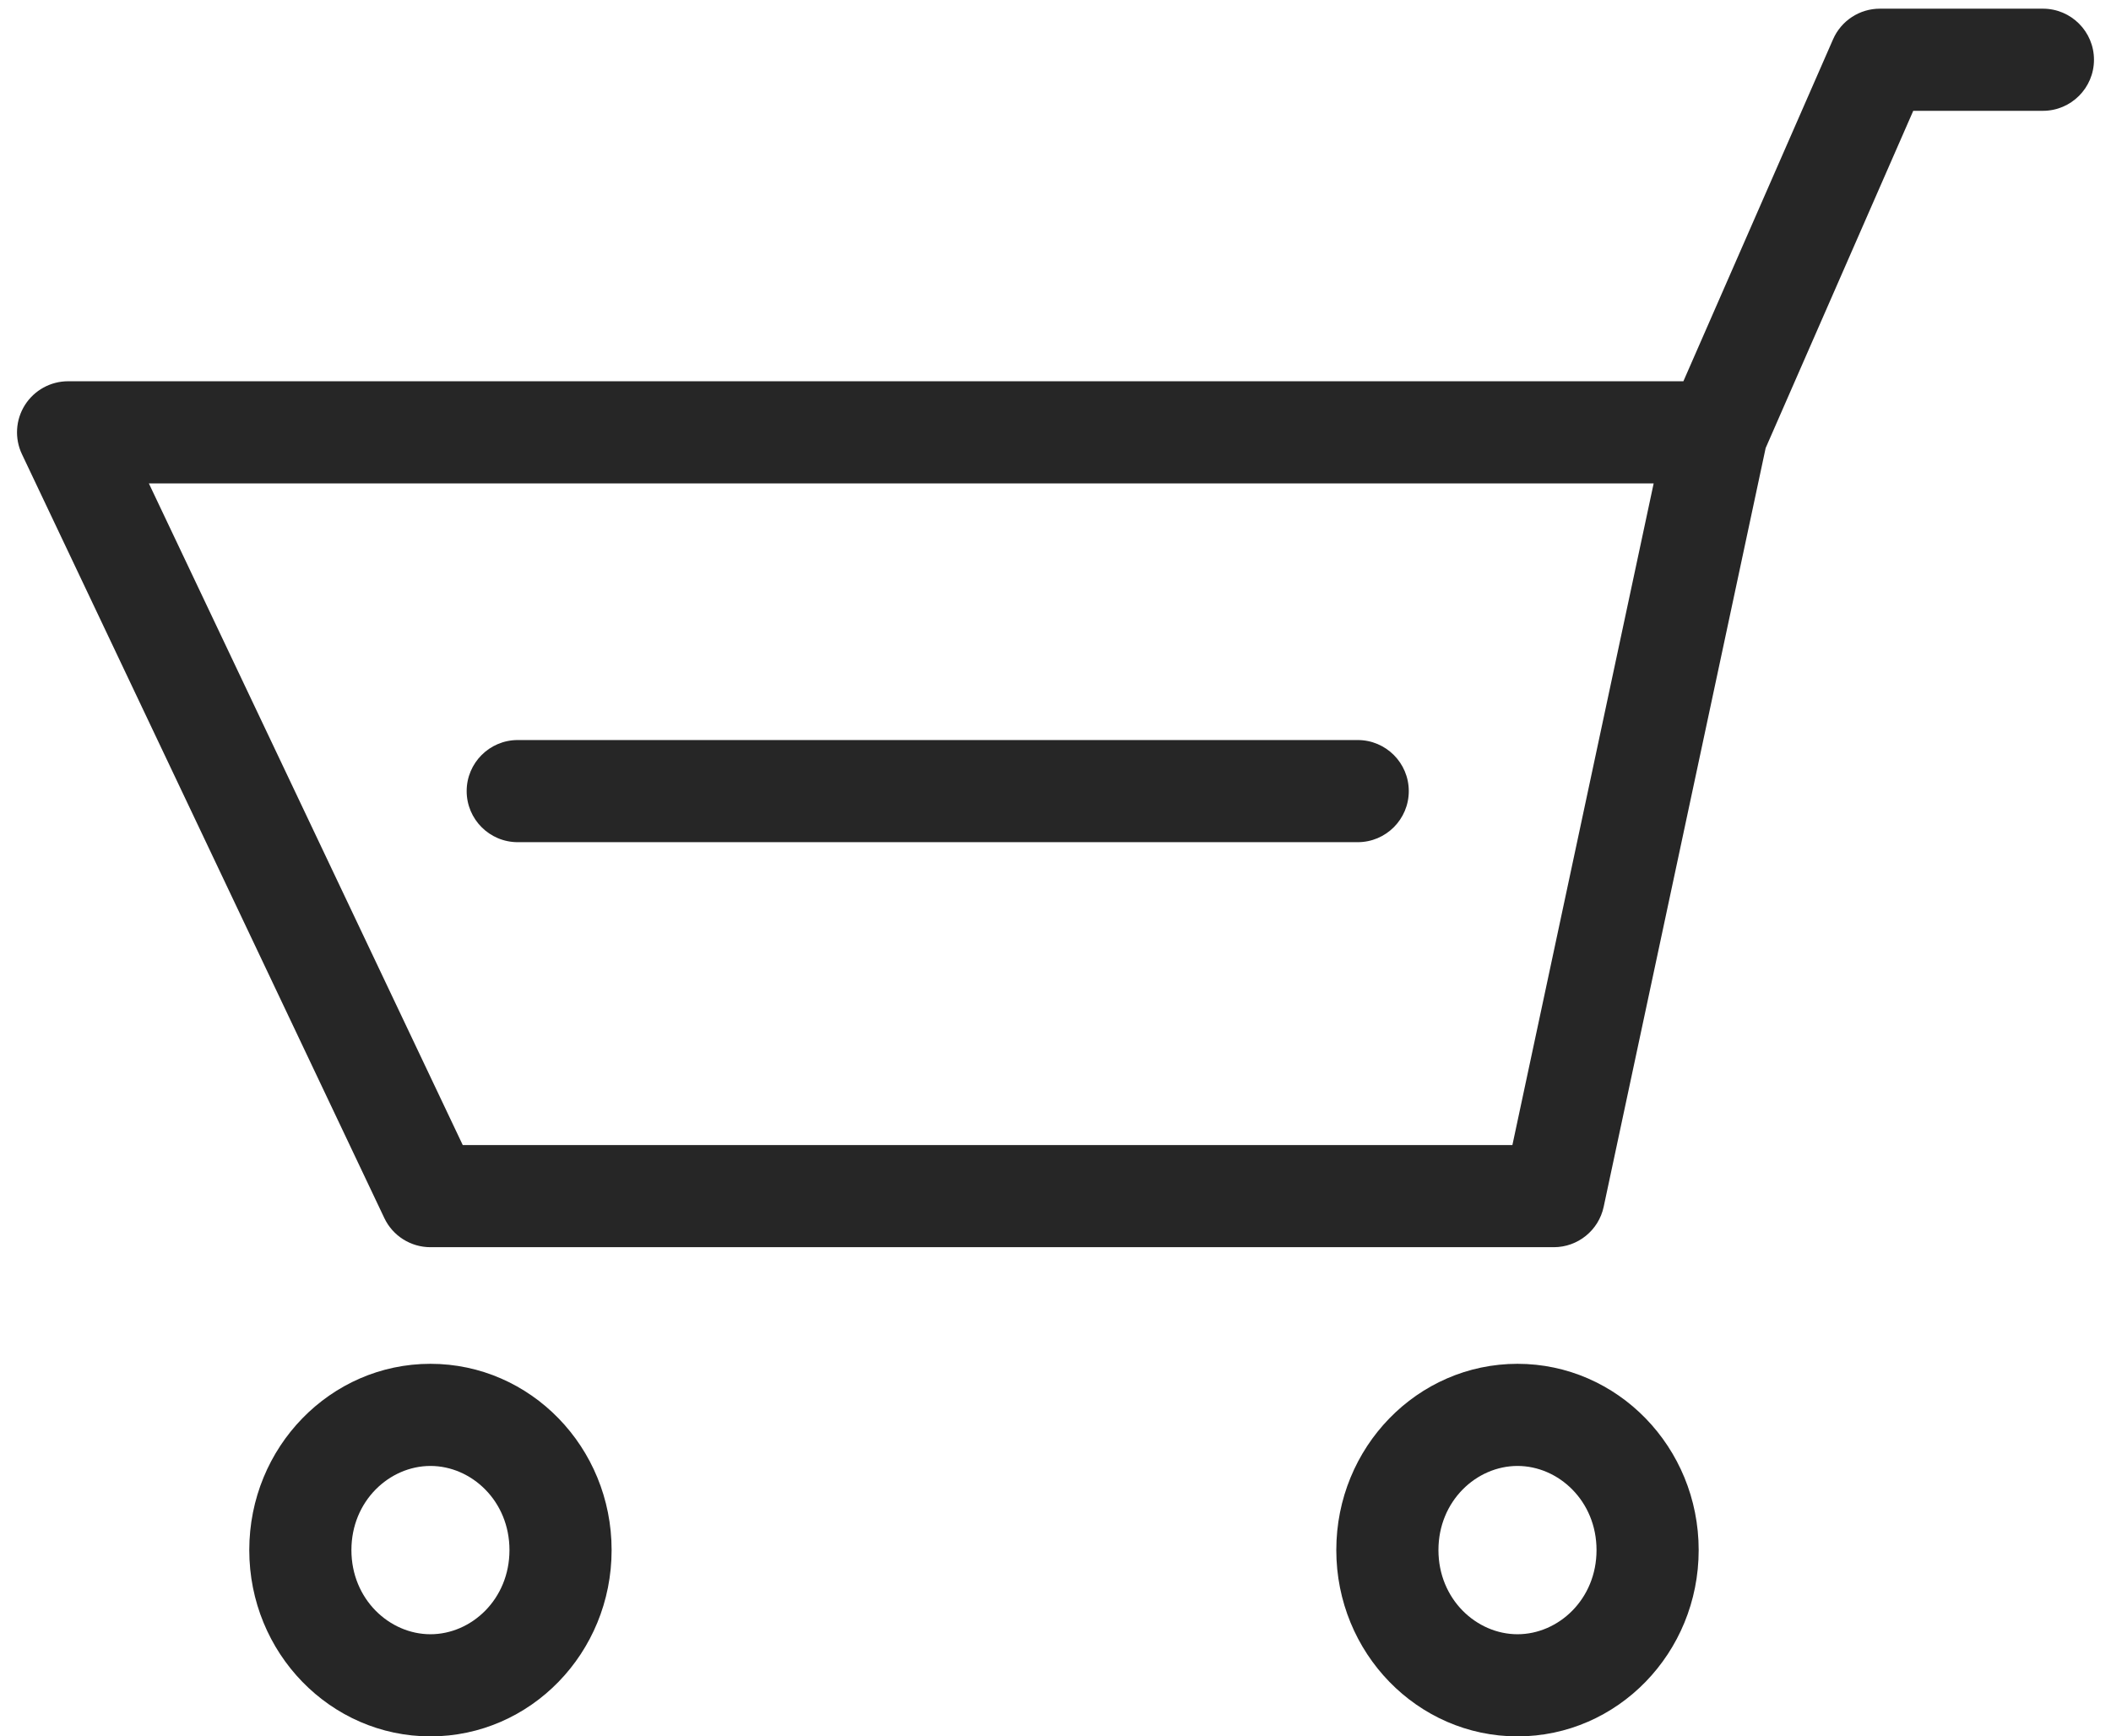
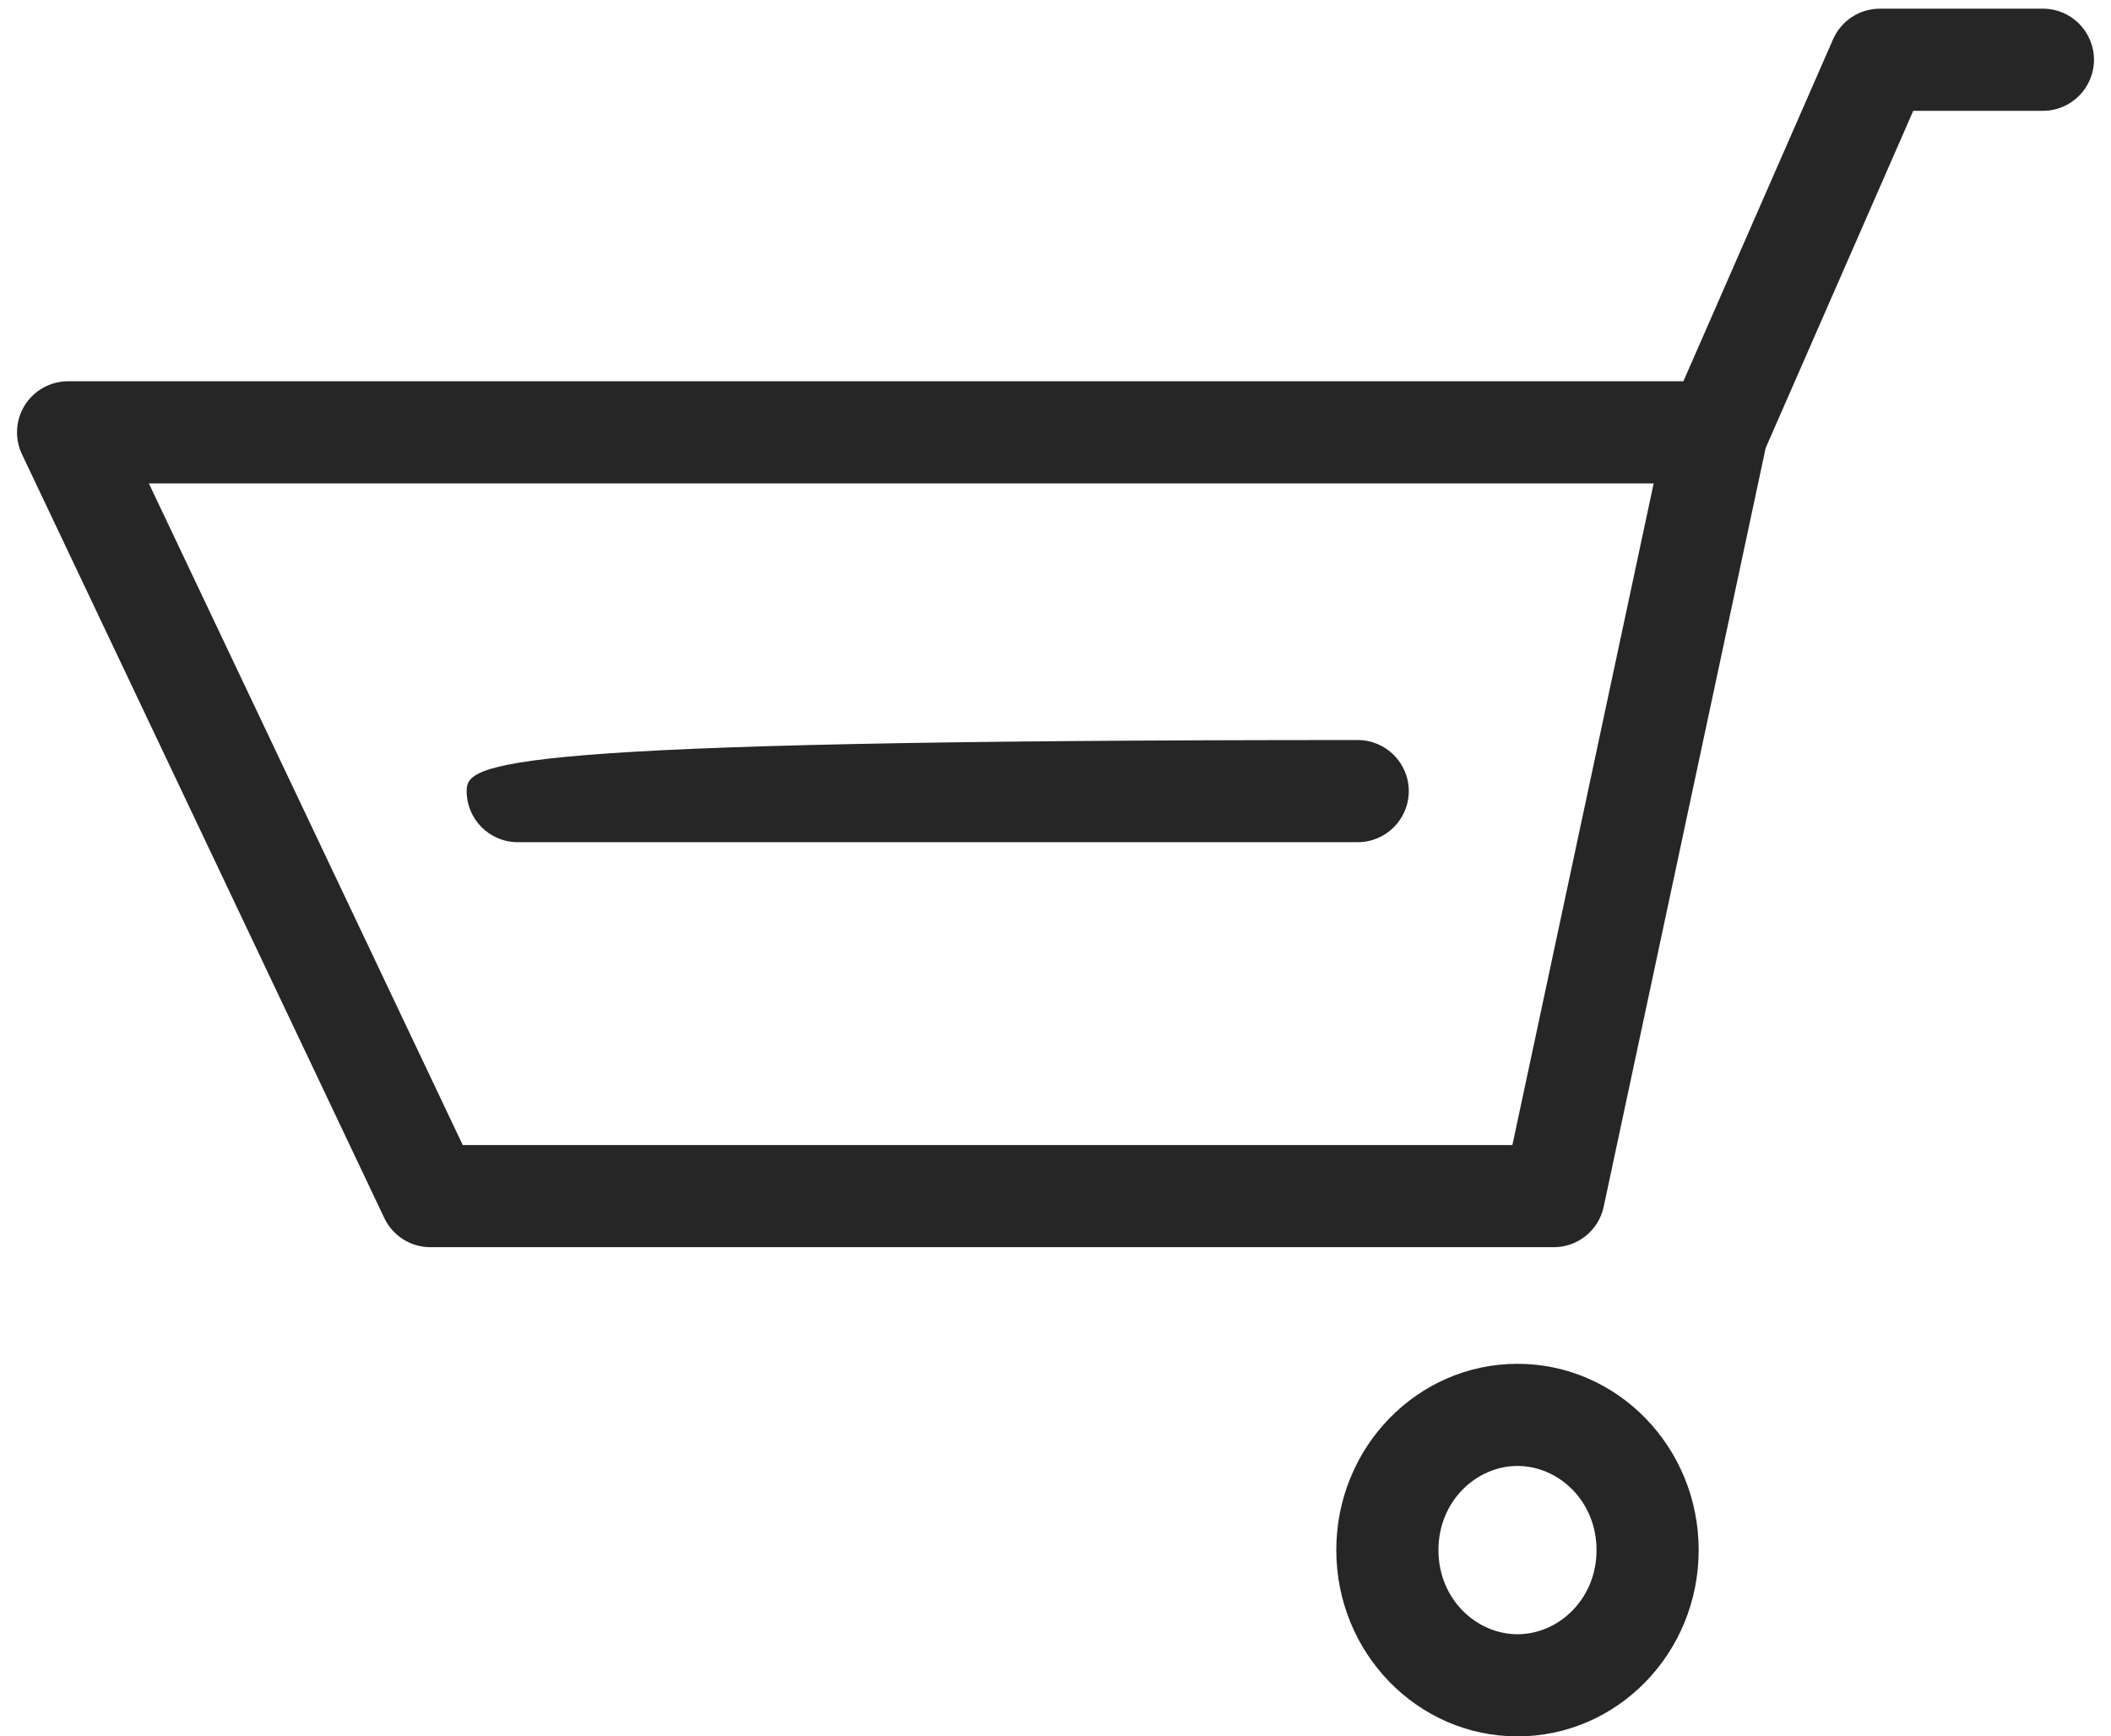
<svg xmlns="http://www.w3.org/2000/svg" width="62" height="51" viewBox="0 0 62 51" fill="none">
  <path fill-rule="evenodd" clip-rule="evenodd" d="M61.5 1.755C61.5 0.926 60.828 0.255 60 0.255H55.211C54.615 0.255 54.076 0.608 53.837 1.154L49.441 11.198H2C1.486 11.198 1.007 11.462 0.732 11.896C0.457 12.331 0.424 12.877 0.645 13.341L11.287 35.775C11.535 36.299 12.063 36.632 12.642 36.632H45.633C46.341 36.632 46.952 36.138 47.1 35.445L51.857 13.16L56.192 3.255H60C60.828 3.255 61.5 2.583 61.5 1.755ZM48.568 14.198L44.419 33.632H13.591L4.372 14.198H48.568Z" fill="#262626" />
-   <path fill-rule="evenodd" clip-rule="evenodd" d="M12.642 48C11.439 48 10.321 46.973 10.321 45.528C10.321 44.084 11.439 43.057 12.642 43.057C13.846 43.057 14.963 44.084 14.963 45.528C14.963 46.973 13.846 48 12.642 48ZM12.642 51C9.704 51 7.321 48.55 7.321 45.528C7.321 42.506 9.704 40.057 12.642 40.057C15.581 40.057 17.963 42.506 17.963 45.528C17.963 48.55 15.581 51 12.642 51Z" fill="#262626" />
  <path fill-rule="evenodd" clip-rule="evenodd" d="M44.569 48C43.365 48 42.247 46.973 42.247 45.528C42.247 44.084 43.365 43.057 44.569 43.057C45.772 43.057 46.89 44.084 46.89 45.528C46.89 46.973 45.772 48 44.569 48ZM44.569 51C41.63 51 39.247 48.55 39.247 45.528C39.247 42.506 41.63 40.057 44.569 40.057C47.507 40.057 49.89 42.506 49.89 45.528C49.89 48.55 47.507 51 44.569 51Z" fill="#262626" />
-   <path fill-rule="evenodd" clip-rule="evenodd" d="M41.376 23.236C41.376 22.408 40.704 21.736 39.876 21.736H15.206C14.378 21.736 13.706 22.408 13.706 23.236C13.706 24.064 14.378 24.736 15.206 24.736H39.876C40.704 24.736 41.376 24.064 41.376 23.236Z" fill="#262626" />
+   <path fill-rule="evenodd" clip-rule="evenodd" d="M41.376 23.236C41.376 22.408 40.704 21.736 39.876 21.736C14.378 21.736 13.706 22.408 13.706 23.236C13.706 24.064 14.378 24.736 15.206 24.736H39.876C40.704 24.736 41.376 24.064 41.376 23.236Z" fill="#262626" />
</svg>